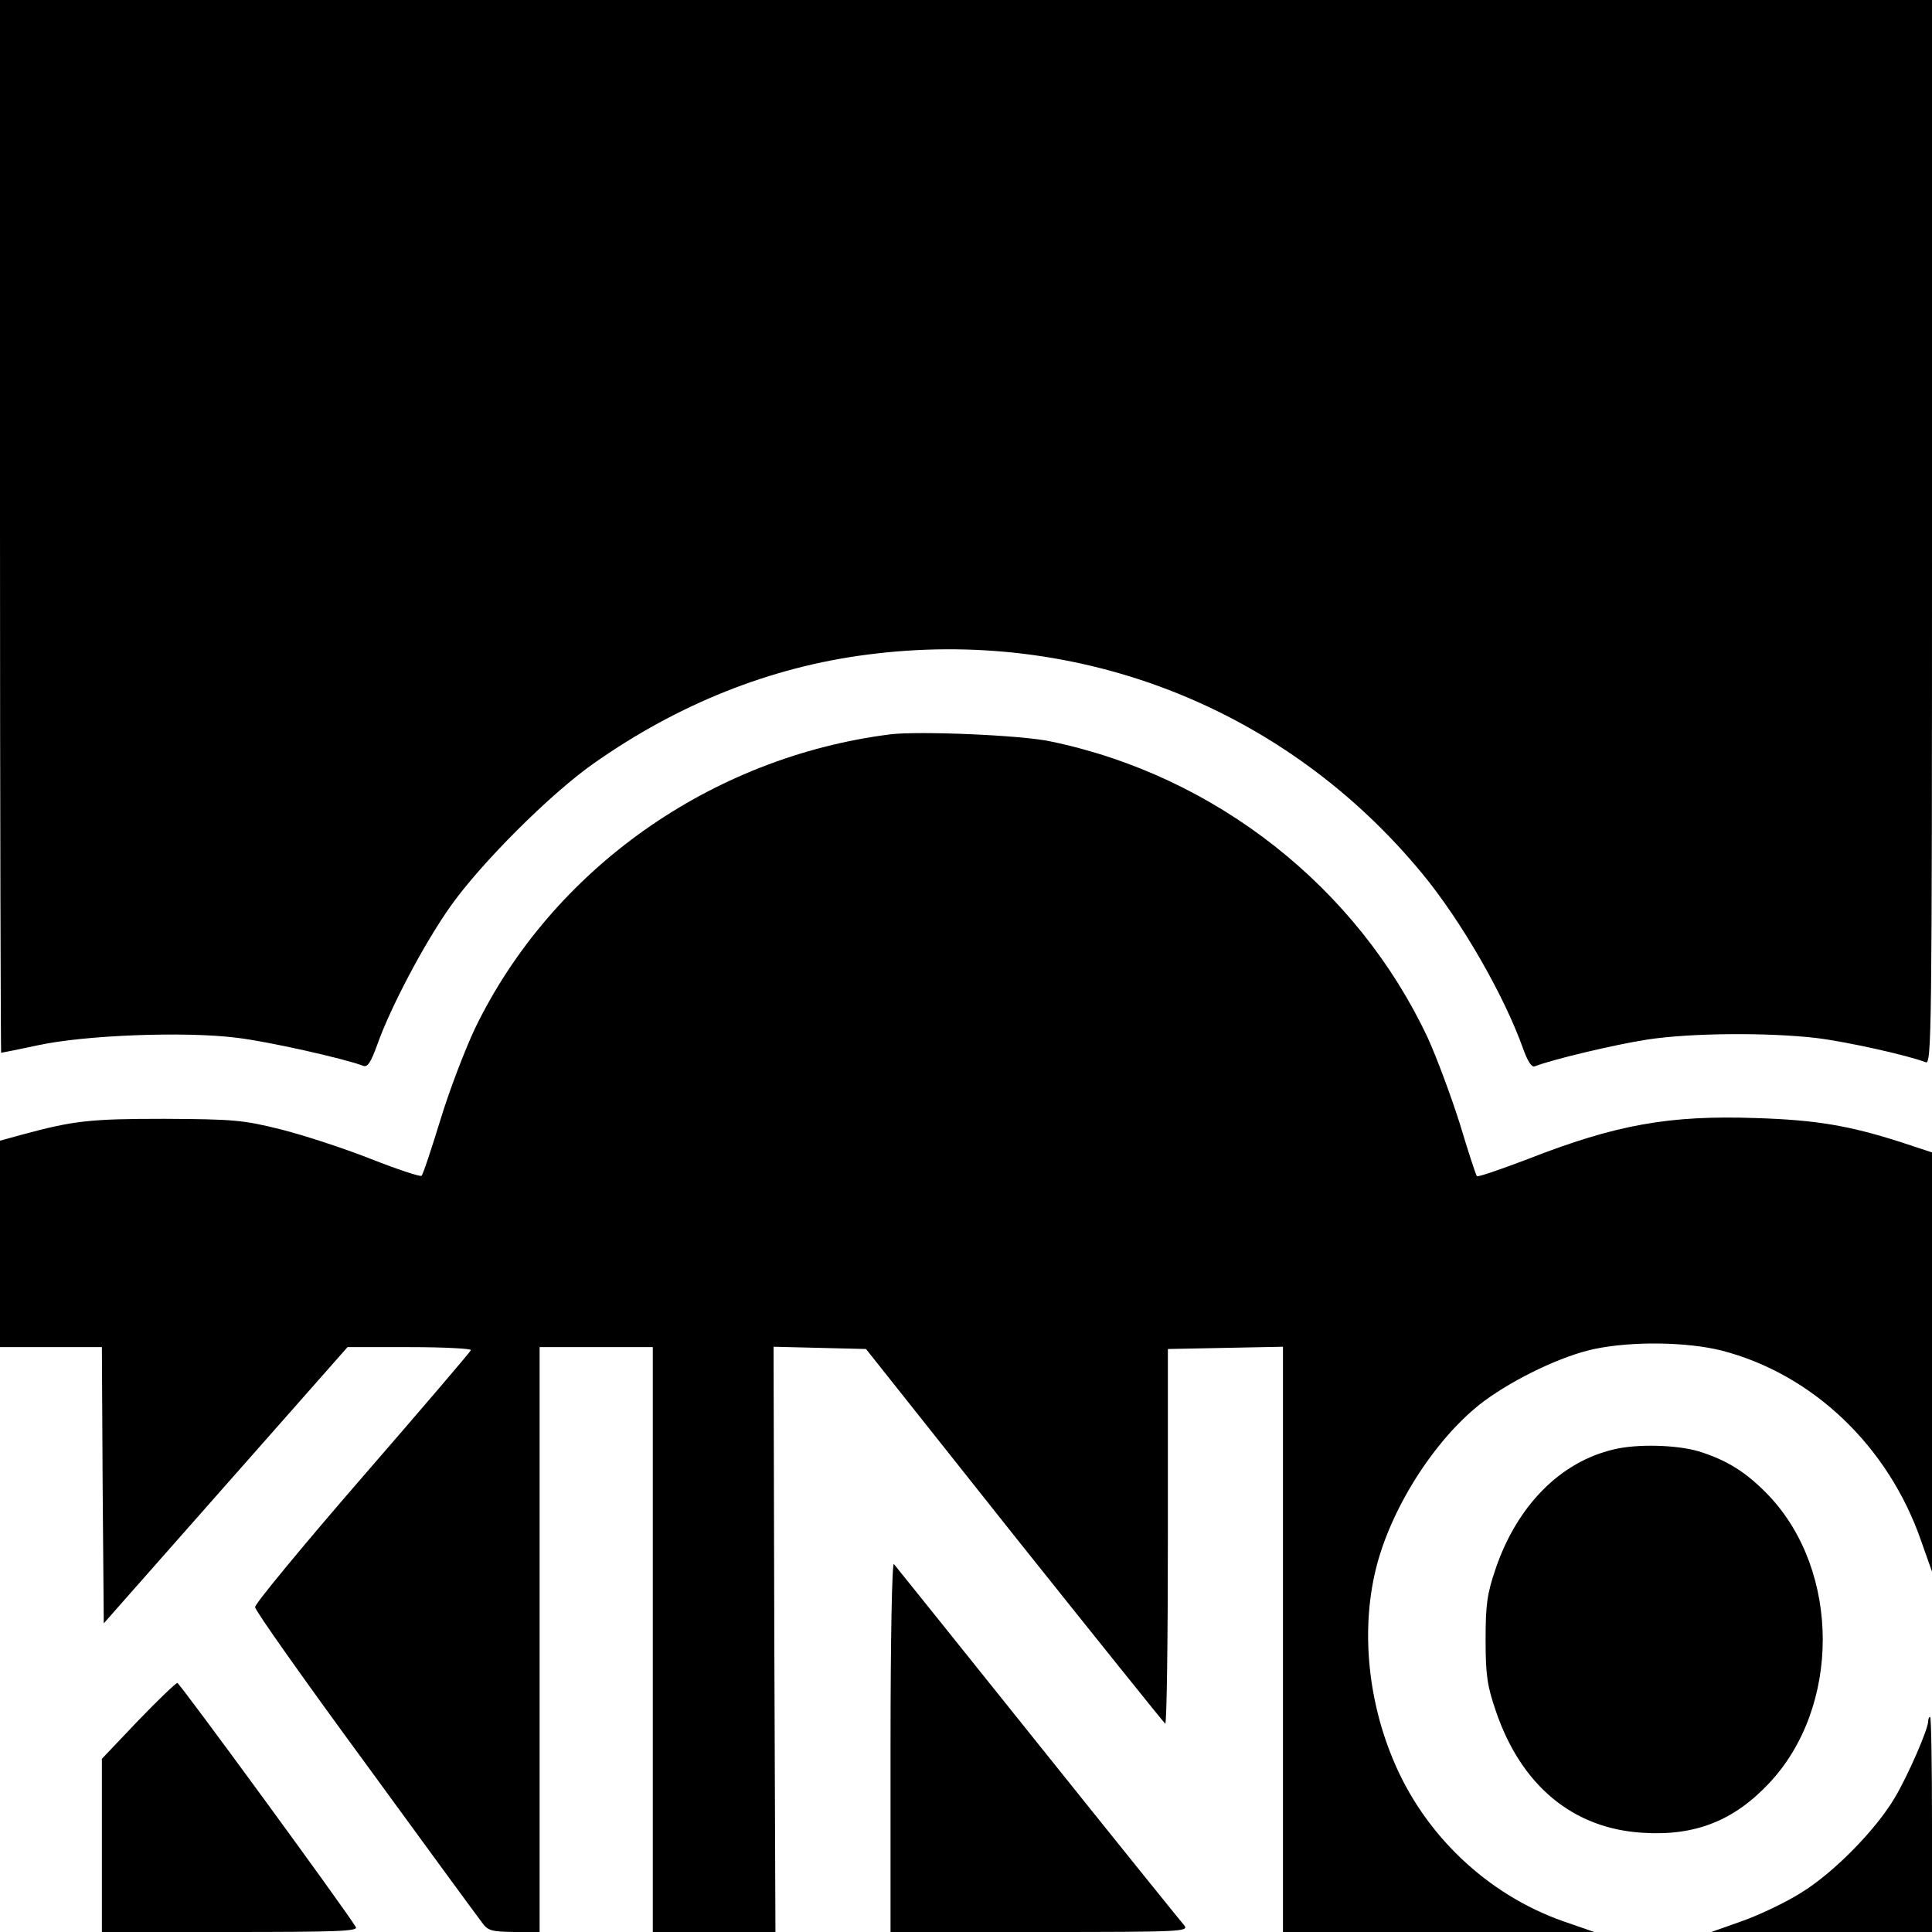
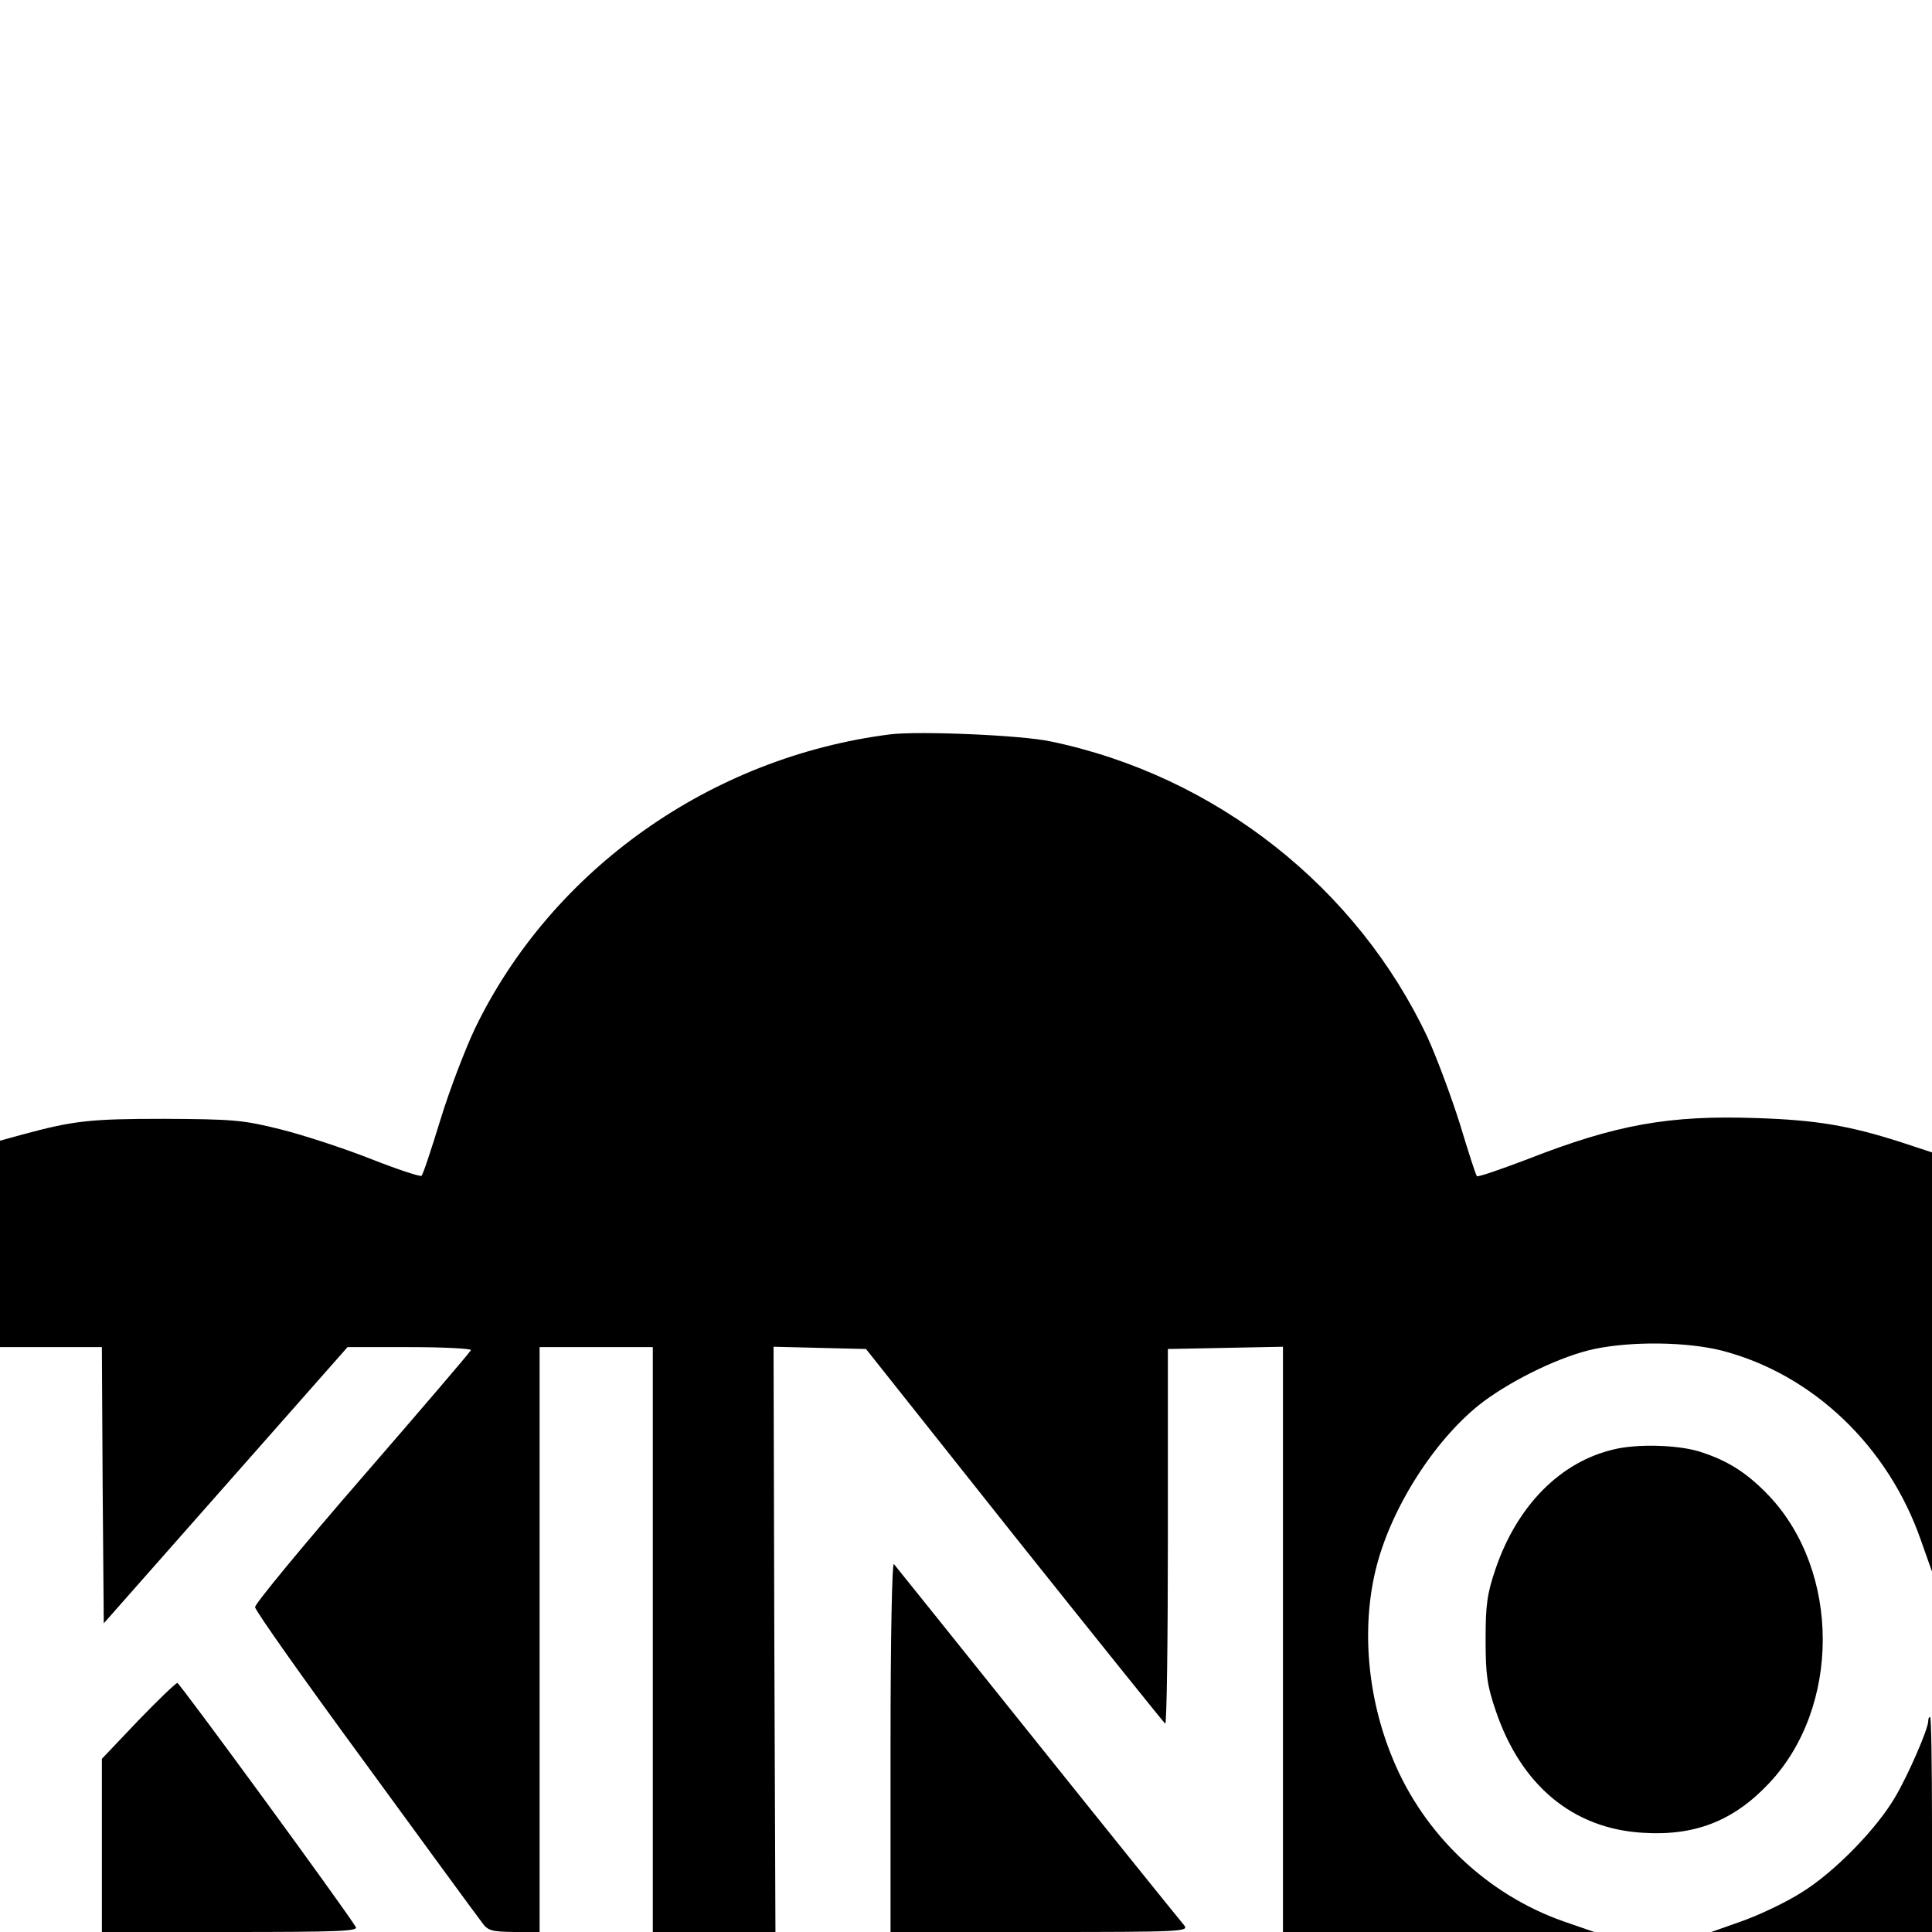
<svg xmlns="http://www.w3.org/2000/svg" version="1.0" width="512pt" height="512pt" viewBox="0 0 512 512" preserveAspectRatio="xMidYMid meet">
  <g transform="translate(0,512) scale(0.1,-0.1)" fill="#000000" stroke="none">
-     <path d="M0 3725 c0 -767 2 -1395 3 -1395 2 0 46 9 98 20 124 27 389 37 525 20 86 -10 288 -56 335 -74 13 -6 21 7 39 56 35 99 125 269 193 365 80 114 267 301 382 381 222 156 466 254 722 287 564 74 1111 -142 1472 -580 104 -126 217 -323 267 -463 12 -34 23 -51 31 -48 49 19 214 58 298 71 118 18 323 19 450 4 81 -10 242 -46 288 -64 16 -7 17 64 17 1404 l0 1411 -2560 0 -2560 0 0 -1395z" />
    <path d="M2360 3174 c-476 -60 -897 -358 -1101 -779 -26 -55 -68 -164 -92 -243 -24 -78 -46 -145 -50 -148 -3 -3 -64 17 -135 45 -71 28 -178 63 -238 78 -100 25 -125 27 -309 28 -198 0 -240 -5 -377 -42 l-58 -16 0 -273 0 -274 135 0 135 0 2 -366 3 -366 323 366 323 366 165 0 c91 0 164 -4 162 -8 -1 -4 -131 -156 -288 -337 -157 -181 -285 -336 -284 -344 0 -9 131 -194 291 -412 159 -218 298 -408 309 -422 17 -24 25 -26 87 -27 l67 0 0 775 0 775 150 0 150 0 0 -775 0 -775 163 0 162 0 -3 775 -2 776 122 -3 123 -3 393 -495 c217 -272 397 -496 400 -498 4 -1 7 222 7 495 l0 498 153 3 152 3 0 -776 0 -775 413 0 412 0 -81 28 c-203 71 -371 231 -453 431 -69 166 -84 355 -42 514 43 162 161 342 284 434 83 61 207 120 292 138 100 21 245 19 337 -4 241 -62 442 -253 529 -504 l29 -82 0 555 0 556 -82 27 c-137 44 -225 59 -384 64 -230 8 -371 -17 -606 -109 -71 -27 -132 -48 -134 -45 -3 3 -23 65 -45 138 -23 73 -61 175 -85 228 -187 399 -562 695 -999 786 -78 17 -349 28 -425 19z" />
    <path d="M4277 1279 c-142 -33 -256 -149 -313 -315 -23 -67 -27 -96 -27 -189 0 -93 4 -122 27 -189 67 -198 205 -312 389 -323 138 -9 241 31 335 131 190 201 190 561 0 762 -59 62 -112 95 -187 118 -58 17 -162 20 -224 5z" />
    <path d="M2360 492 l0 -492 397 0 c376 0 395 1 381 18 -8 9 -183 226 -388 482 -205 256 -376 469 -381 475 -5 5 -9 -195 -9 -483z" />
    <path d="M366 560 l-96 -101 0 -229 0 -230 340 0 c281 0 340 2 333 13 -28 47 -467 647 -473 647 -4 0 -51 -45 -104 -100z" />
    <path d="M5110 559 c0 -21 -53 -143 -88 -202 -49 -84 -162 -200 -249 -253 -41 -26 -111 -59 -156 -75 l-82 -29 293 0 292 0 0 285 c0 157 -2 285 -5 285 -3 0 -5 -5 -5 -11z" />
  </g>
</svg>